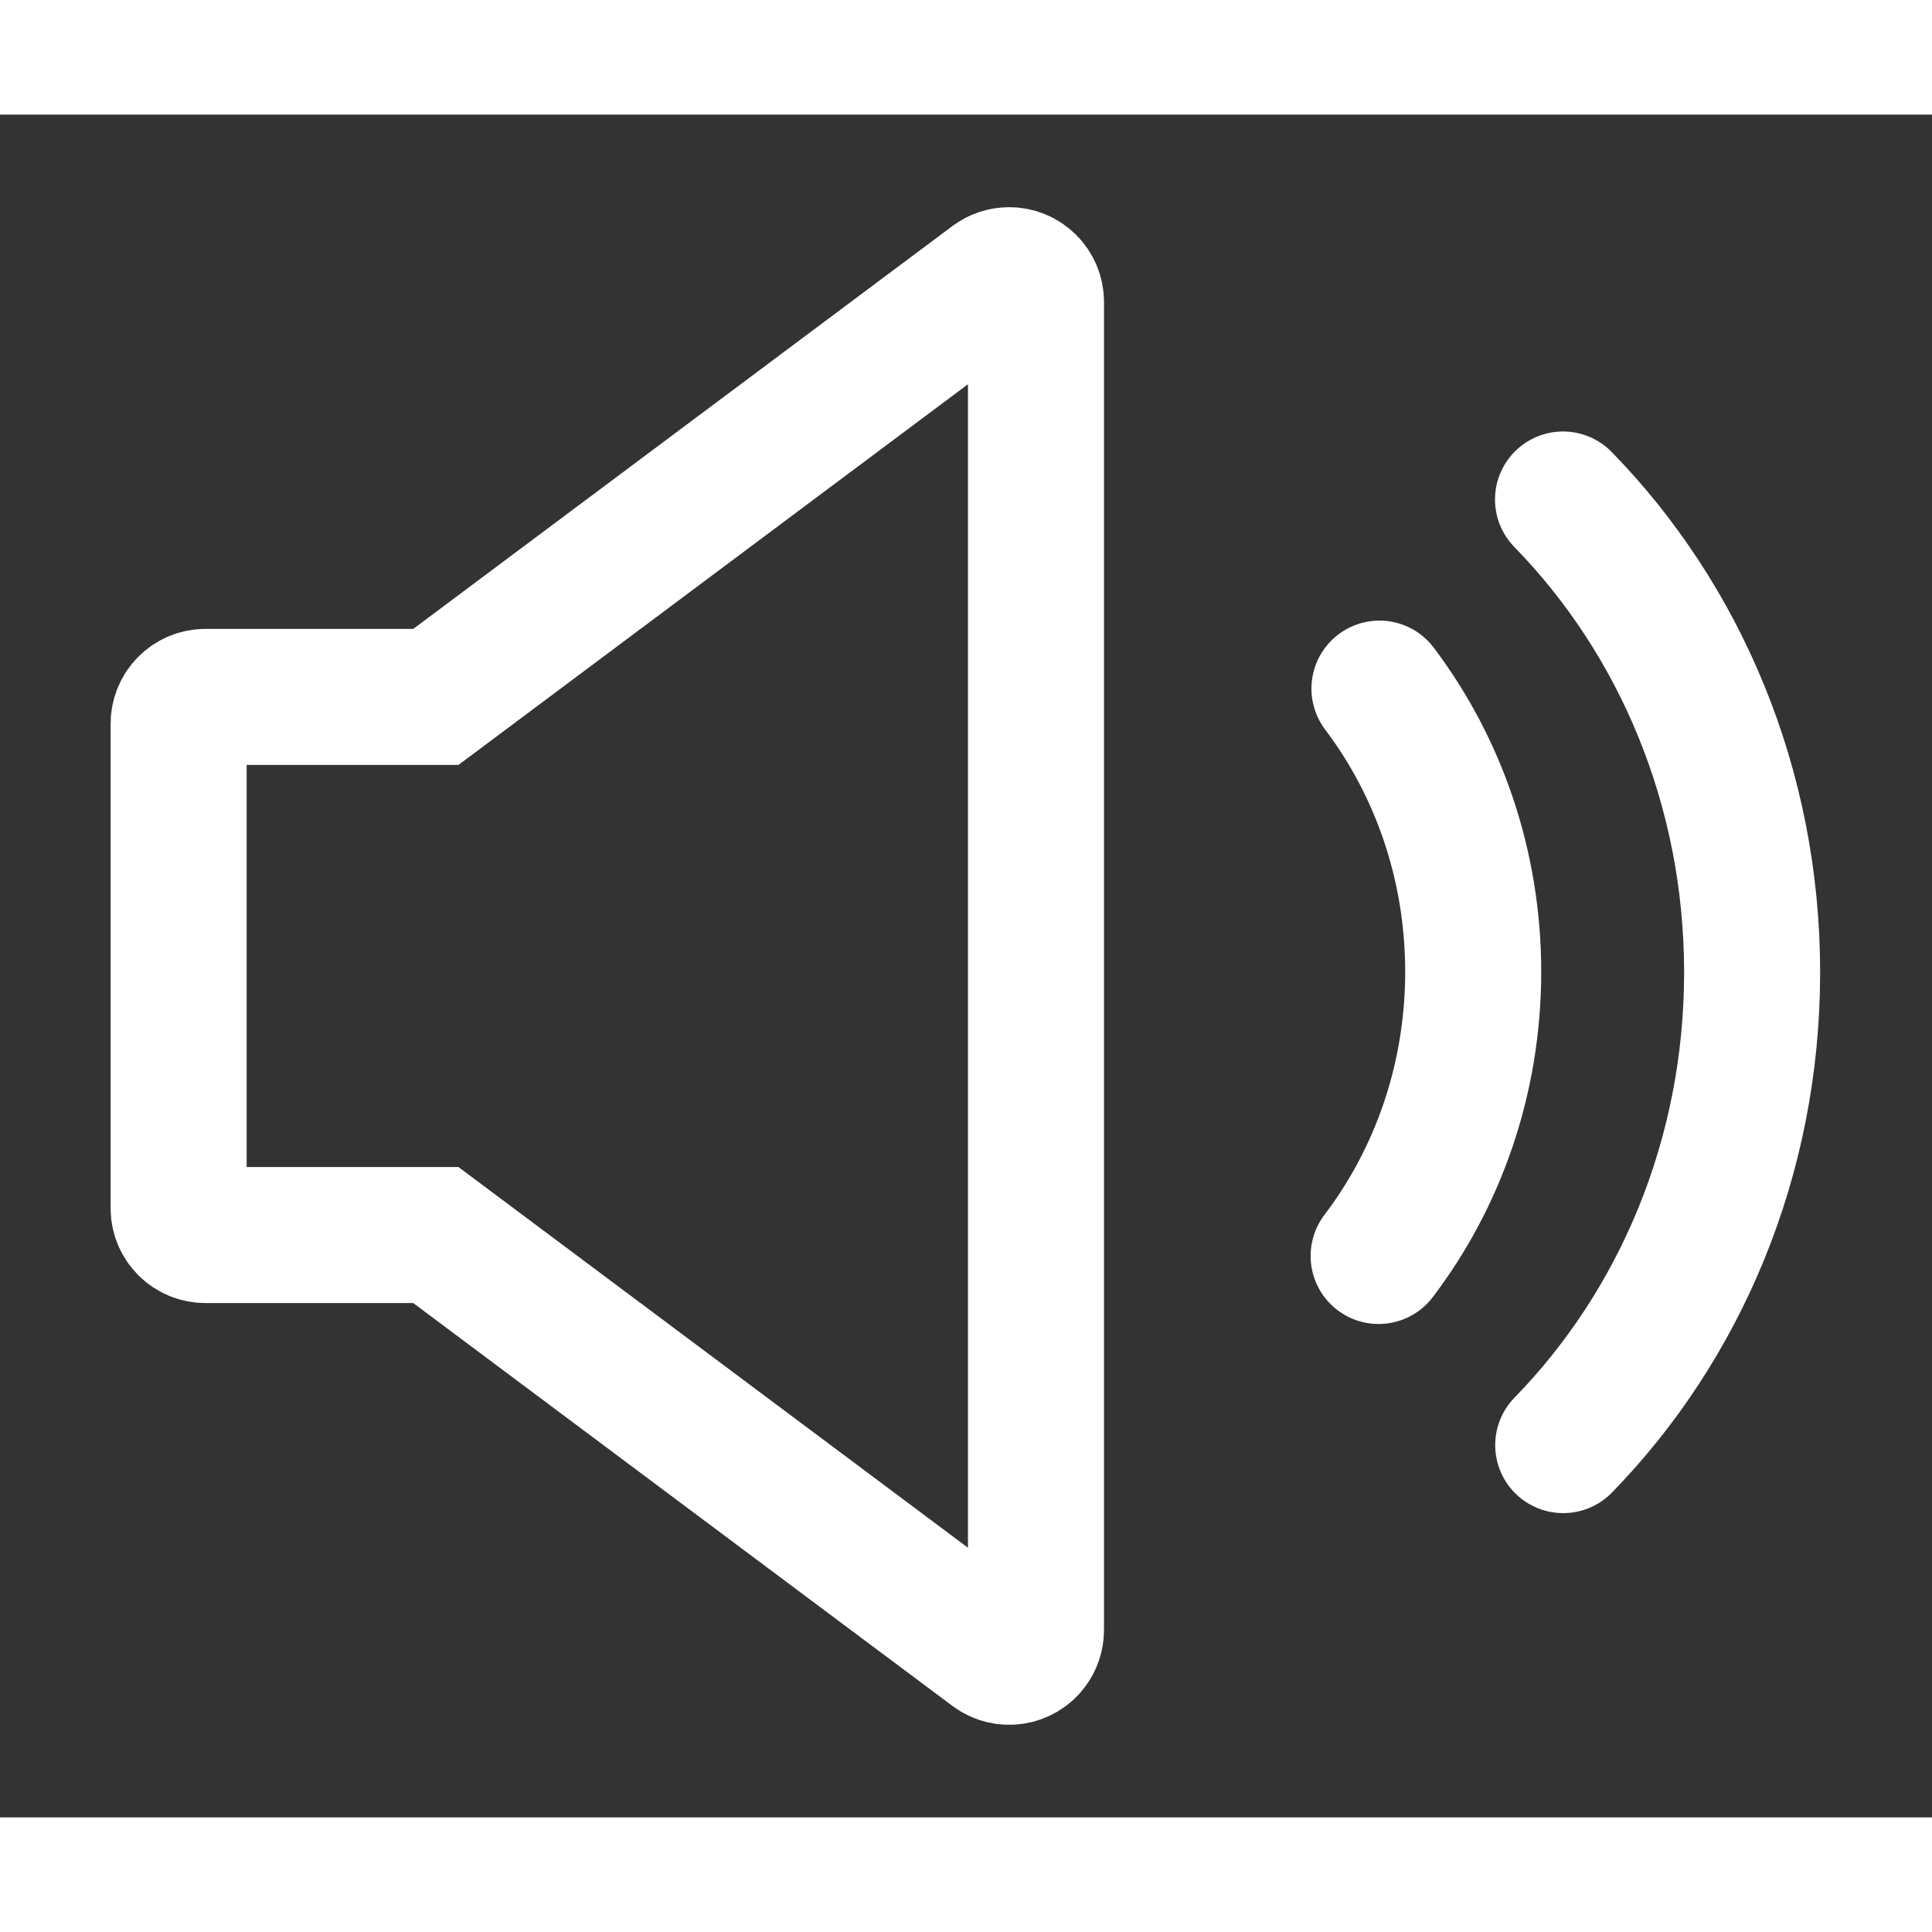
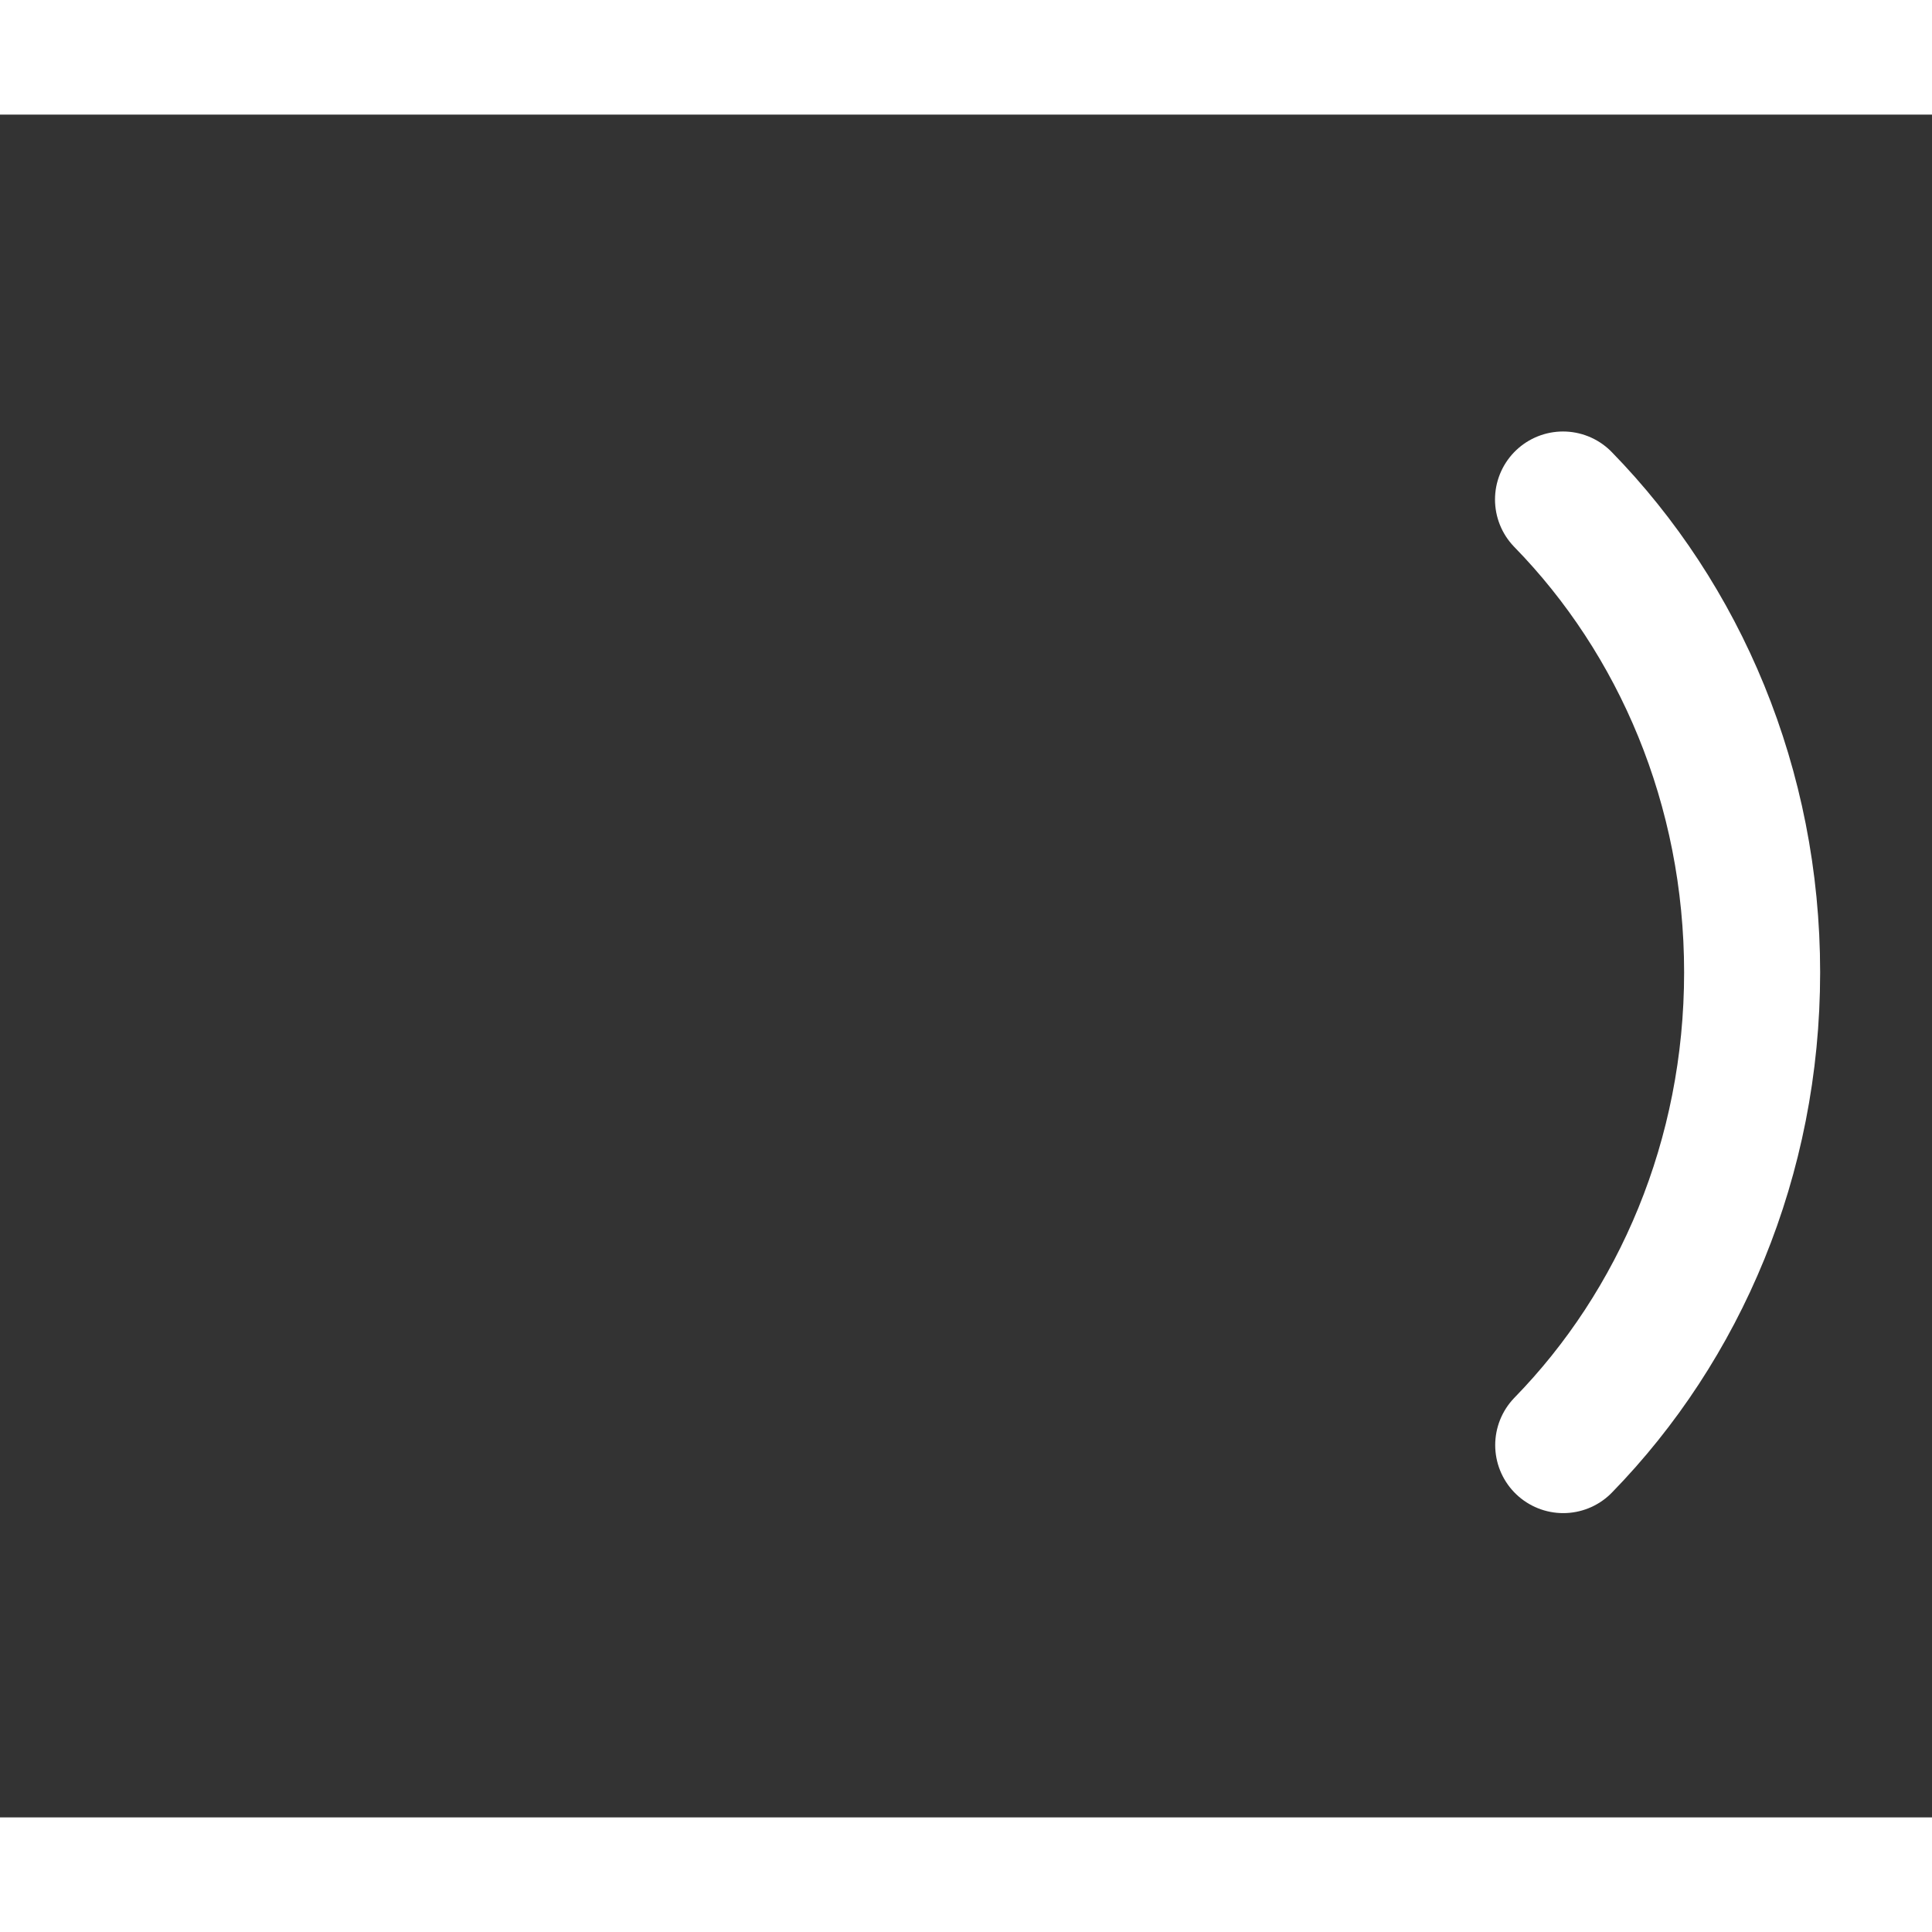
<svg xmlns="http://www.w3.org/2000/svg" width="54px" height="54px" viewBox="0 0 59 52">
  <rect x="0" y="0" width="59" height="52" fill="#333333" stroke="none" />
  <defs>
    <filter x="-13.9%" y="-12.0%" width="125.9%" height="124.1%" filterUnits="objectBoundingBox" id="filter-${n}">
      <feOffset dx="0" dy="0" in="SourceAlpha" result="shadowOffsetOuter1" />
      <feGaussianBlur stdDeviation="1.5" in="shadowOffsetOuter1" result="shadowBlurOuter1" />
      <feColorMatrix values="0 0 0 0 0   0 0 0 0 0   0 0 0 0 0  0 0 0 0.4 0" type="matrix" in="shadowBlurOuter1" result="shadowMatrixOuter1"> </feColorMatrix>
      <feMerge>
        <feMergeNode in="shadowMatrixOuter1" />
        <feMergeNode in="SourceGraphic" />
      </feMerge>
    </filter>
  </defs>
  <g stroke="none" stroke-width="1" fill="none" fill-rule="evenodd">
    <g transform="translate(-540, -1249)">
      <g transform="translate(492, 636)">
        <g>
          <g>
            <g transform="translate(0, 579)">
              <g transform="translate(51, 33)">
-                 <rect x="0" y="0" width="54" height="54" />
                <g transform="translate(2.455, 5.727)" stroke="#FFFFFF" stroke-width="4.154">
                  <path d="M42.283,35.904 C45.84,32.257 48.052,27.137 48.052,21.468 C48.052,15.796 45.837,10.674 42.277,7.027" stroke-linecap="round" />
-                   <path d="M36.646,30.128 C38.453,27.75 39.534,24.732 39.534,21.449 C39.534,18.181 38.463,15.176 36.671,12.802" stroke-linecap="round" />
-                   <path d="M7.855,13.056 L0.818,13.056 C0.366,13.056 -2.3975131e-15,13.423 0,13.874 L0,28.671 C5.49539956e-15,29.123 0.366,29.489 0.818,29.489 L7.855,29.489 L7.855,29.489 L24.875,42.206 C25.236,42.476 25.749,42.402 26.019,42.04 C26.125,41.899 26.182,41.727 26.182,41.551 L26.182,0.995 C26.182,0.543 25.816,0.177 25.364,0.177 C25.188,0.177 25.016,0.234 24.875,0.339 L7.855,13.056 L7.855,13.056 Z" />
                </g>
              </g>
            </g>
          </g>
        </g>
      </g>
    </g>
  </g>
</svg>